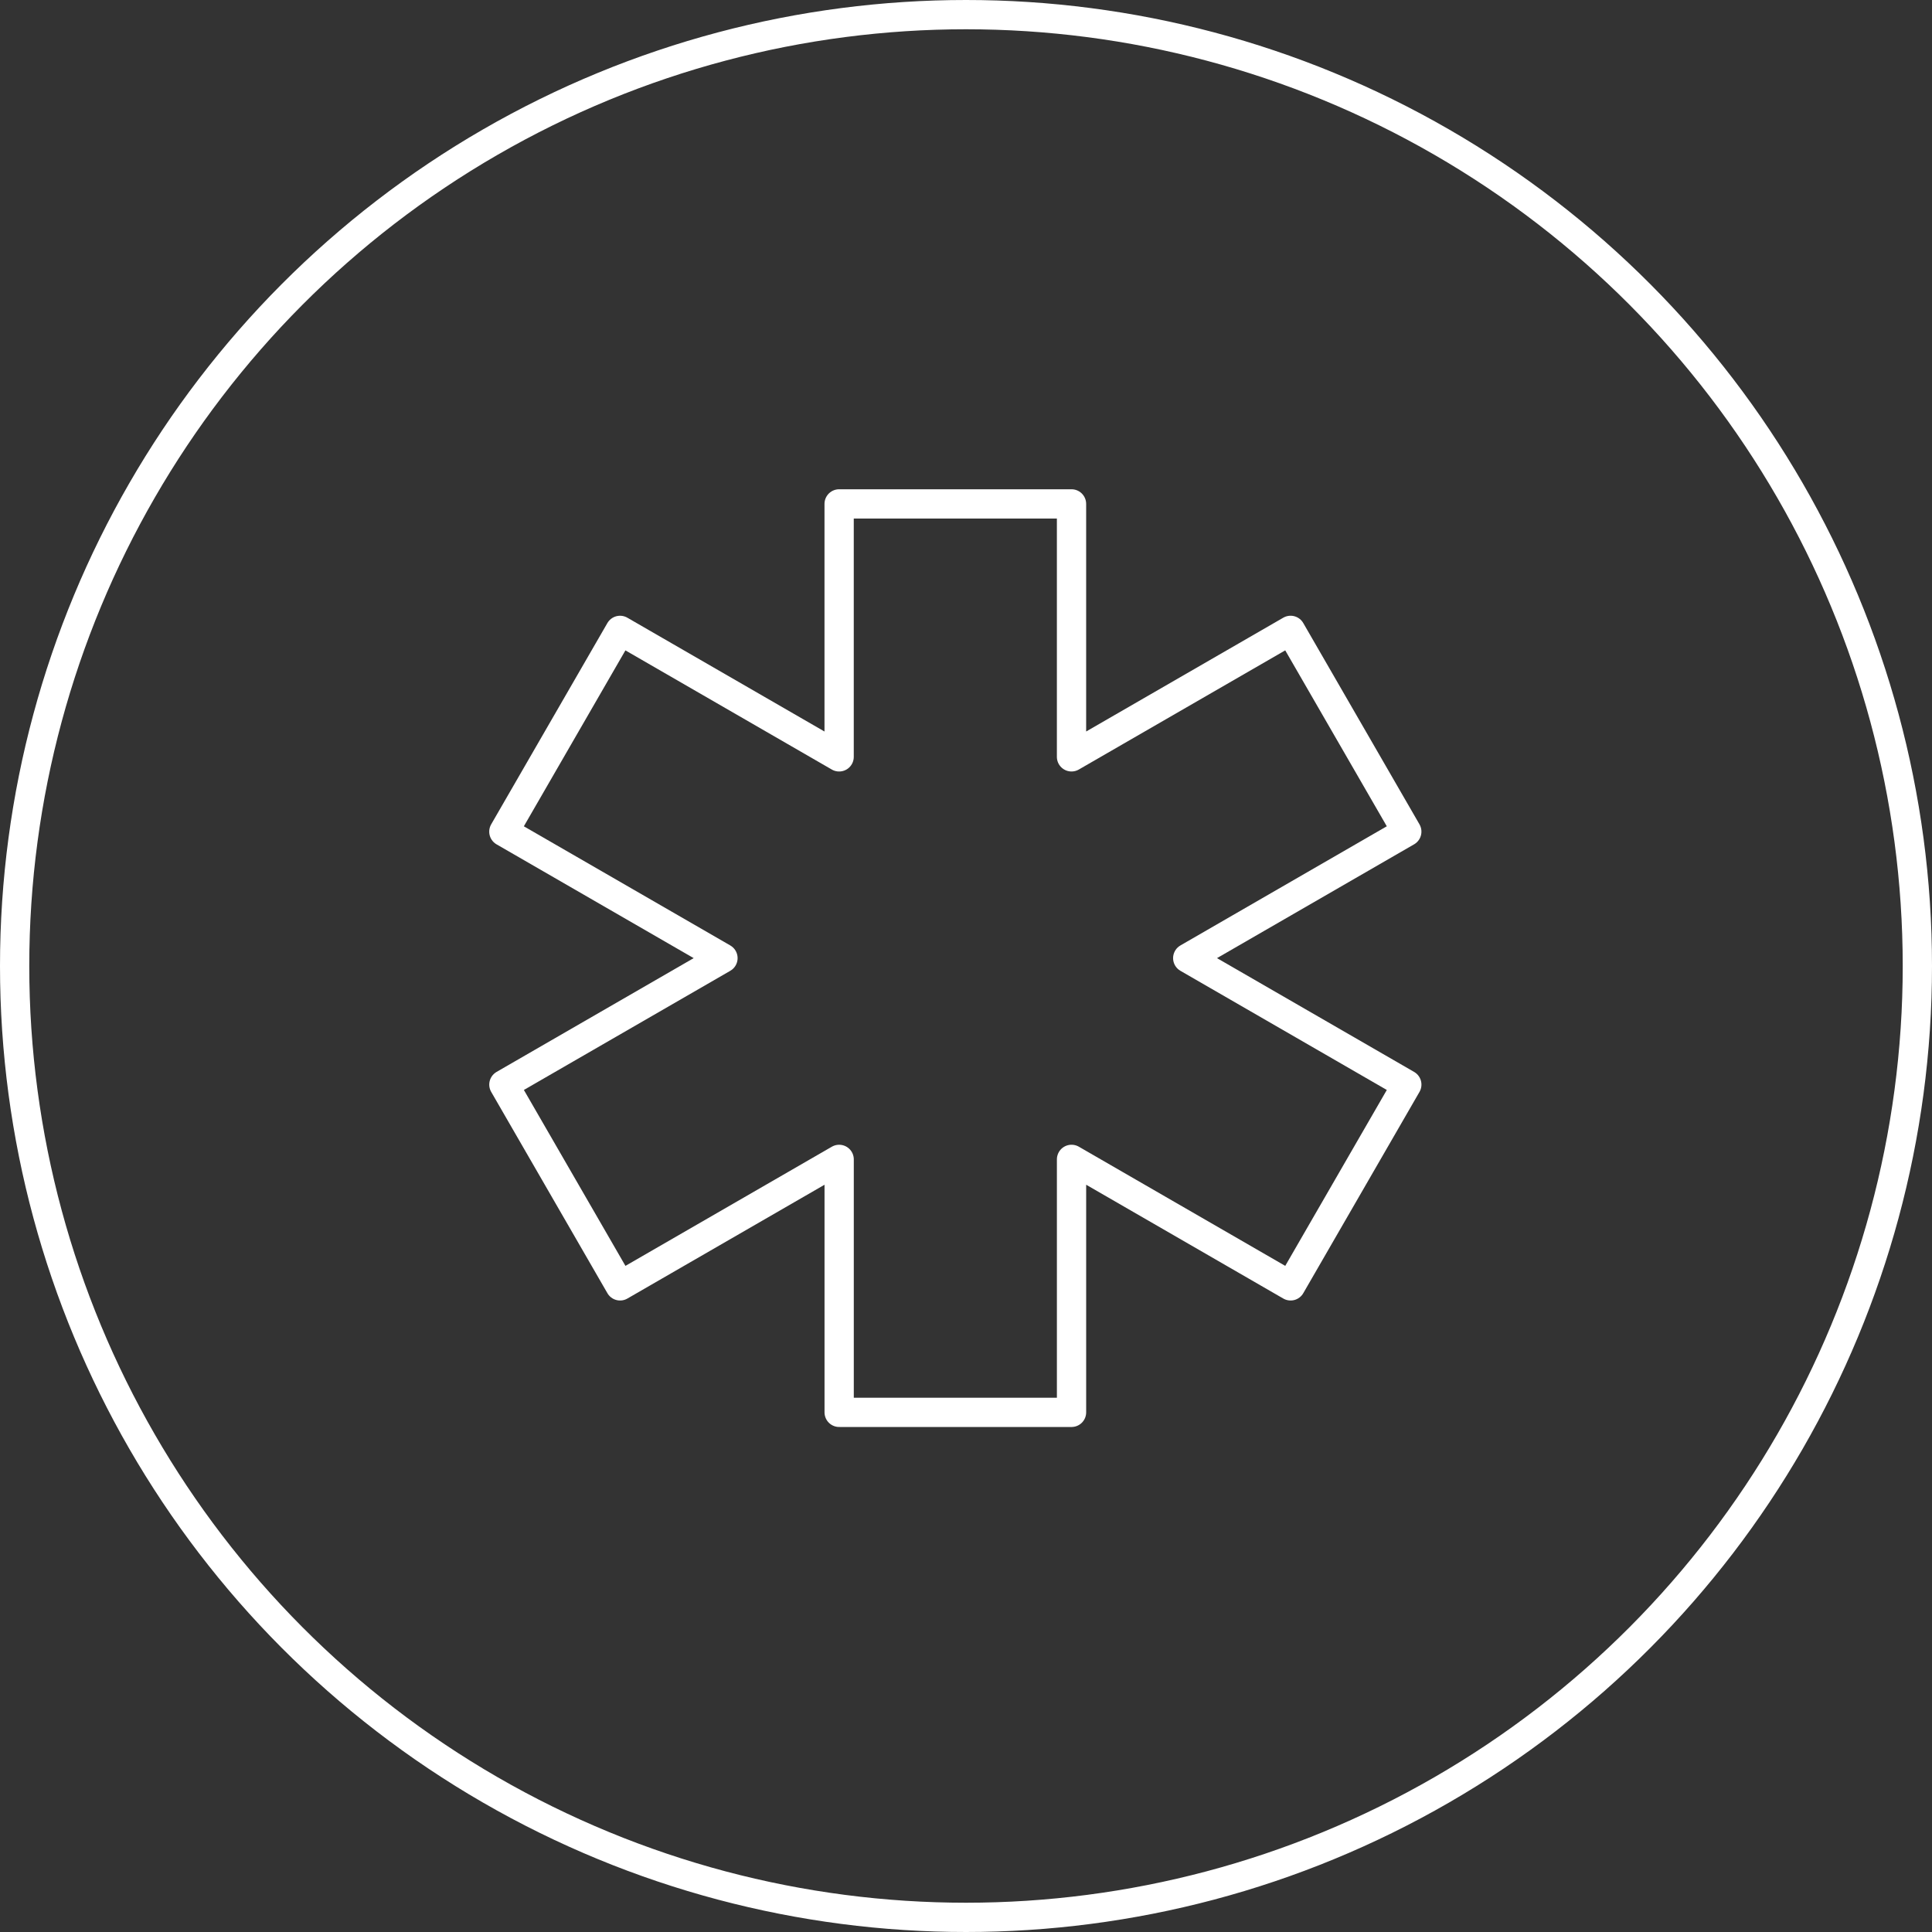
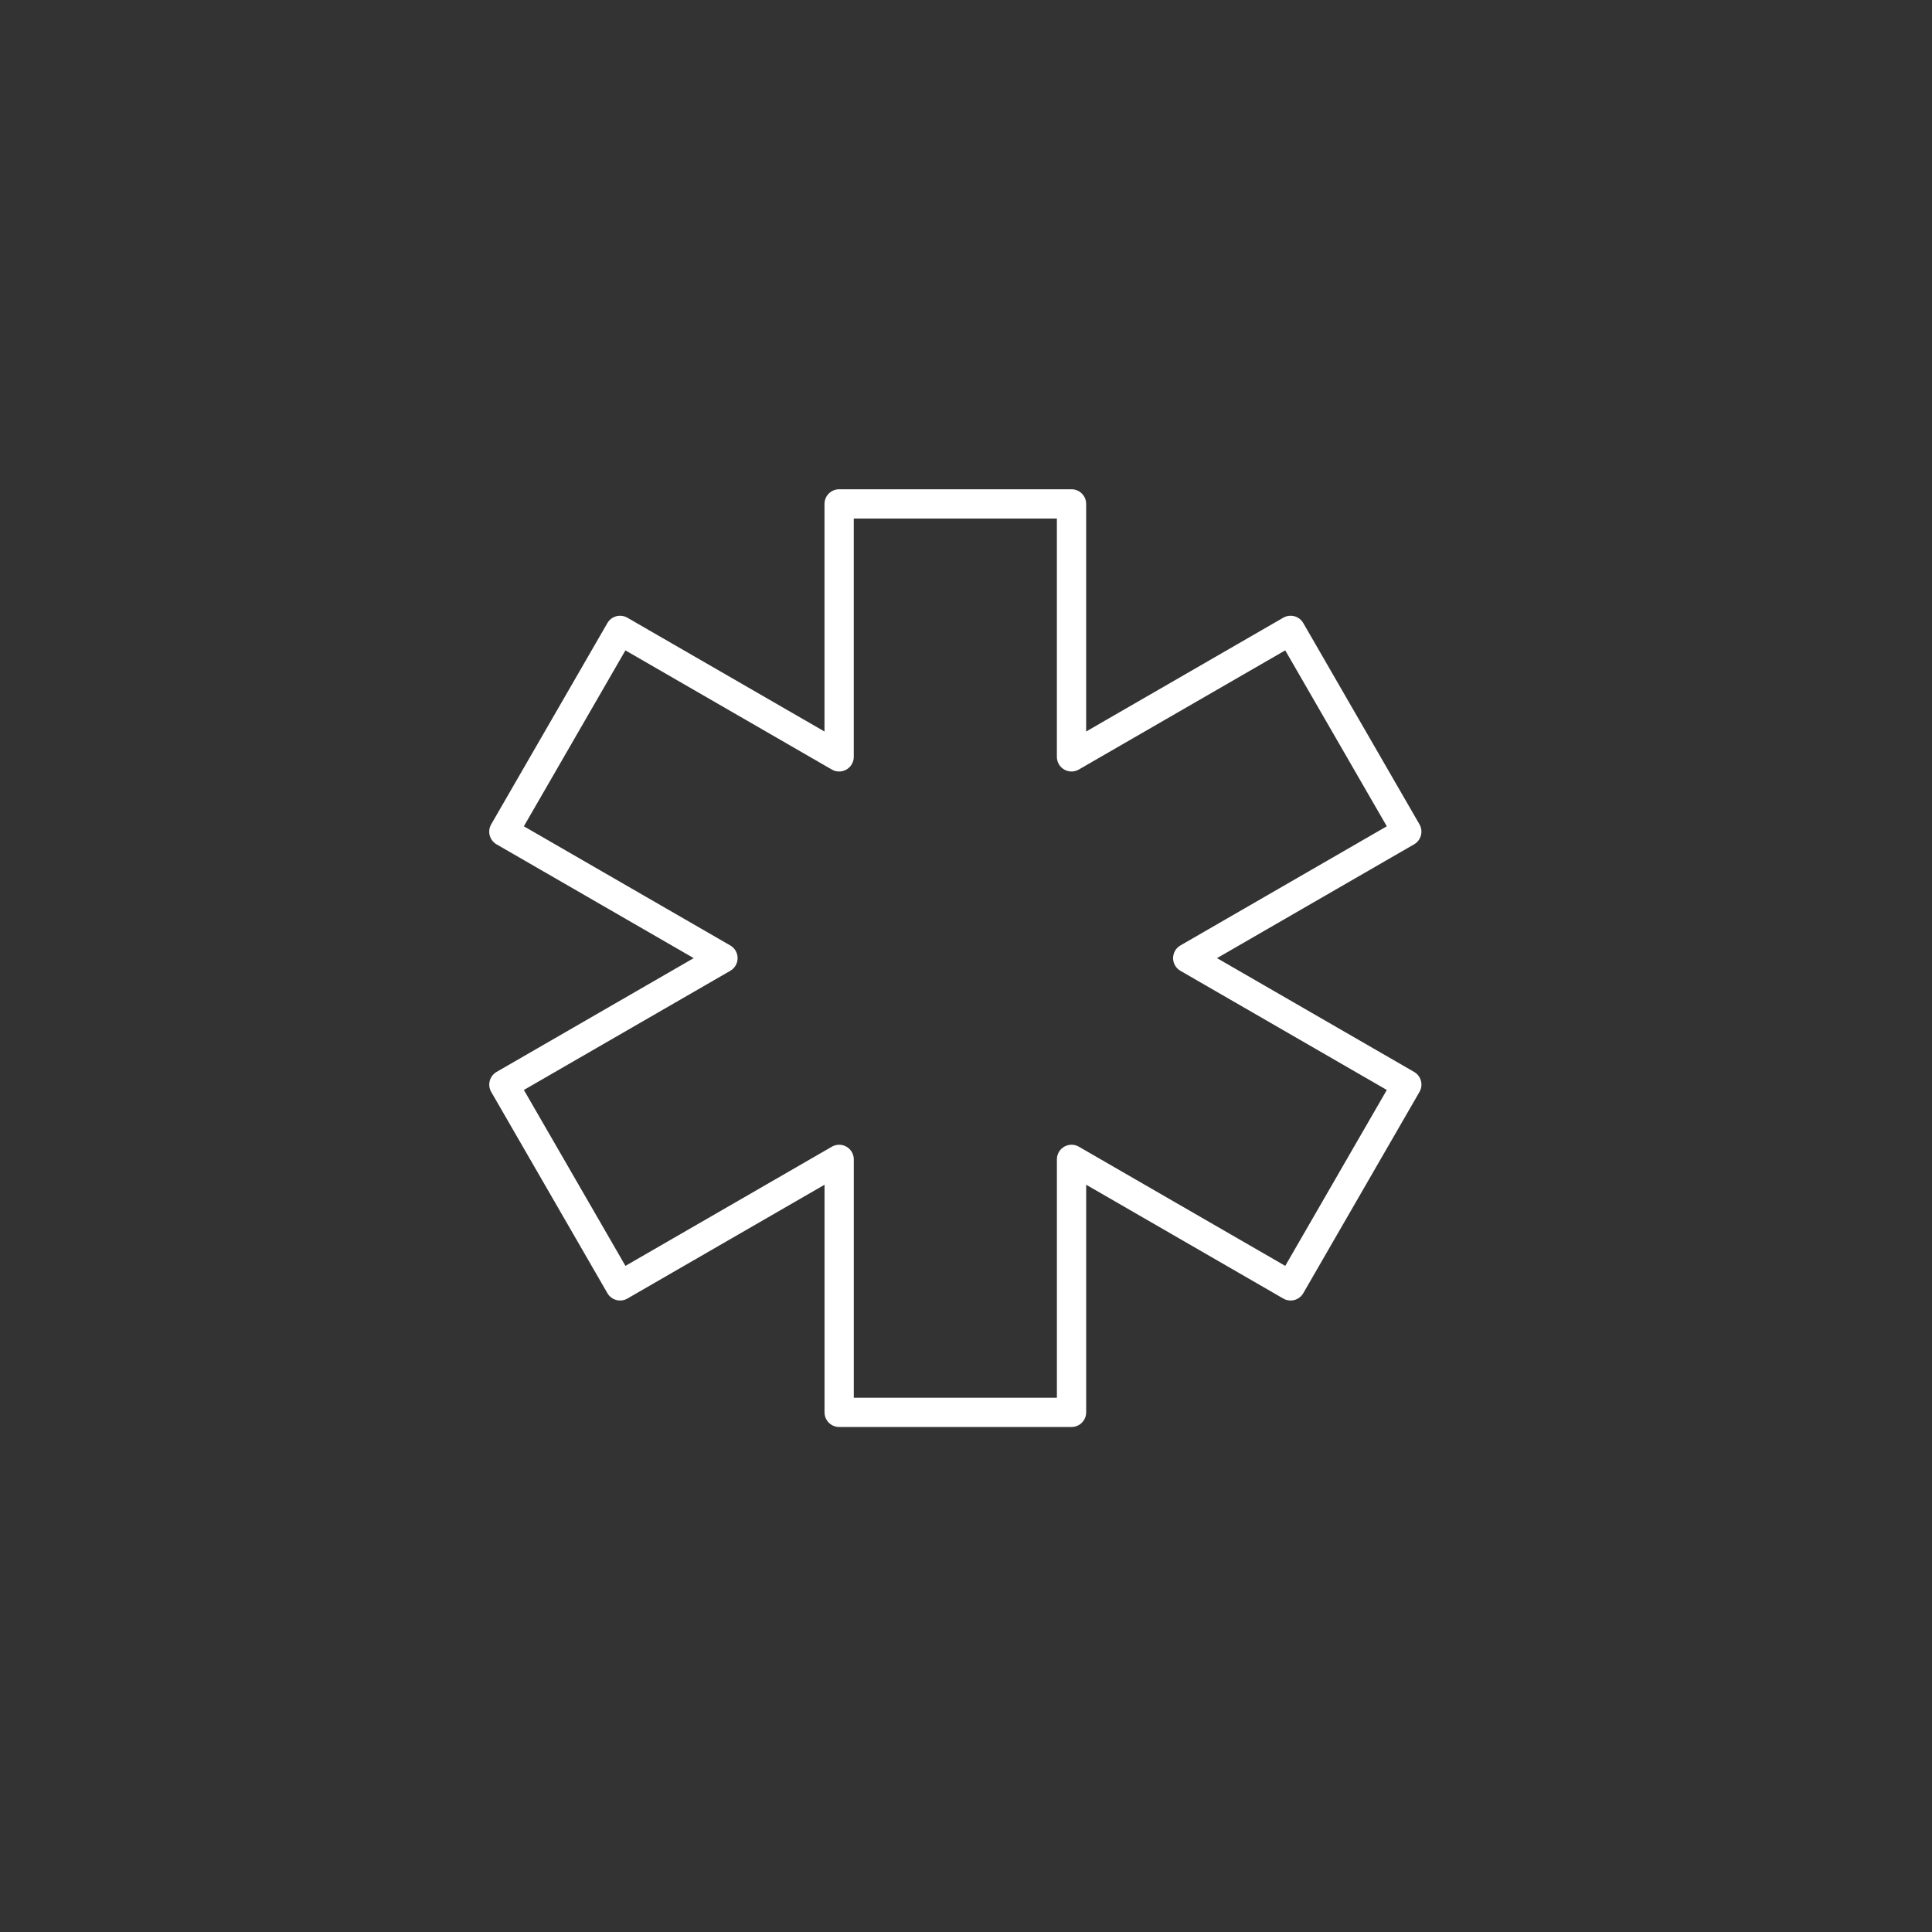
<svg xmlns="http://www.w3.org/2000/svg" width="132" height="132" viewBox="0 0 132 132">
  <rect x="0" y="0" width="132" height="132" fill="#333333" stroke="none" />
  <g id="Group_6366" data-name="Group 6366" transform="translate(1 1)">
-     <circle id="Ellipse_20" data-name="Ellipse 20" cx="65" cy="65" r="65" fill="rgba(0,0,0,0)" stroke="#fff" stroke-width="2" />
    <g id="Group_6360" data-name="Group 6360" transform="translate(33.426 33.428)">
      <path id="Path_13478" data-name="Path 13478" d="M111.821,155.392l-7.939-13.751-14.968,8.641V133H73.037v17.283l-14.968-8.641-7.939,13.751L65.1,164.034l-14.968,8.641,7.939,13.751,14.968-8.641v17.283H88.915V177.784l14.968,8.642,7.939-13.751-14.968-8.641Z" transform="translate(-50.131 -133)" fill="none" stroke="#fff" stroke-linecap="round" stroke-linejoin="round" stroke-width="2" />
    </g>
  </g>
</svg>